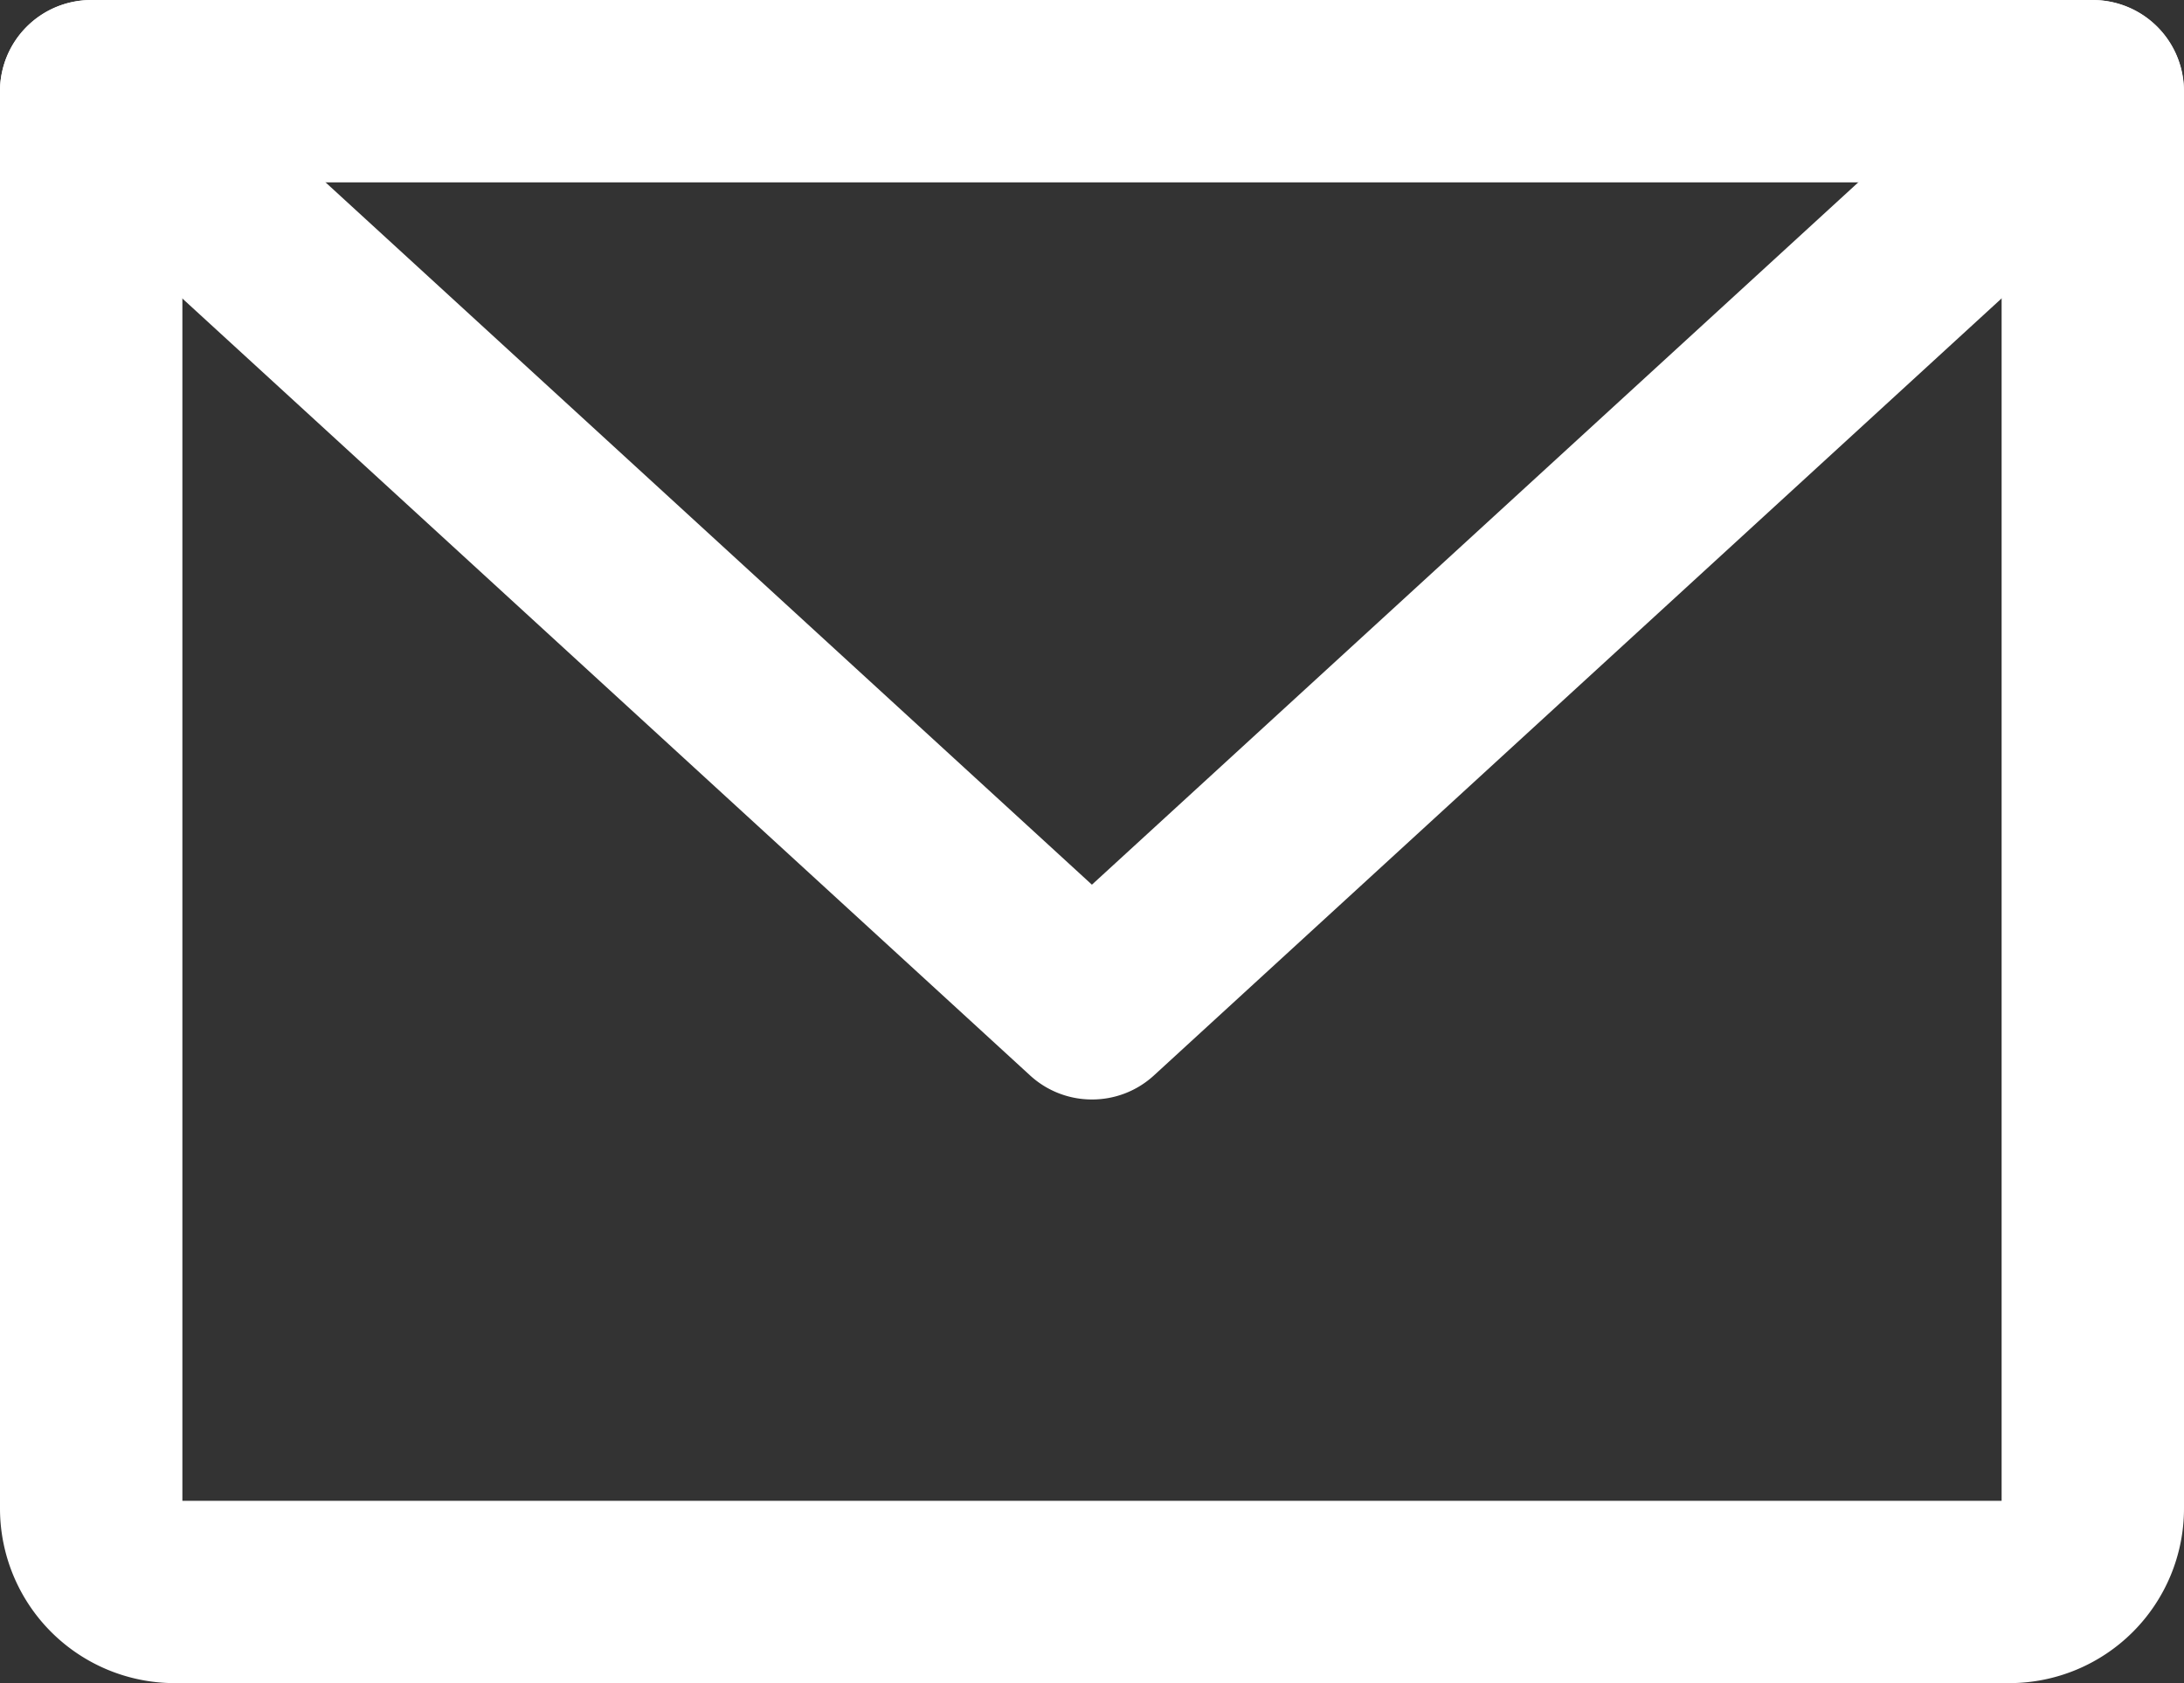
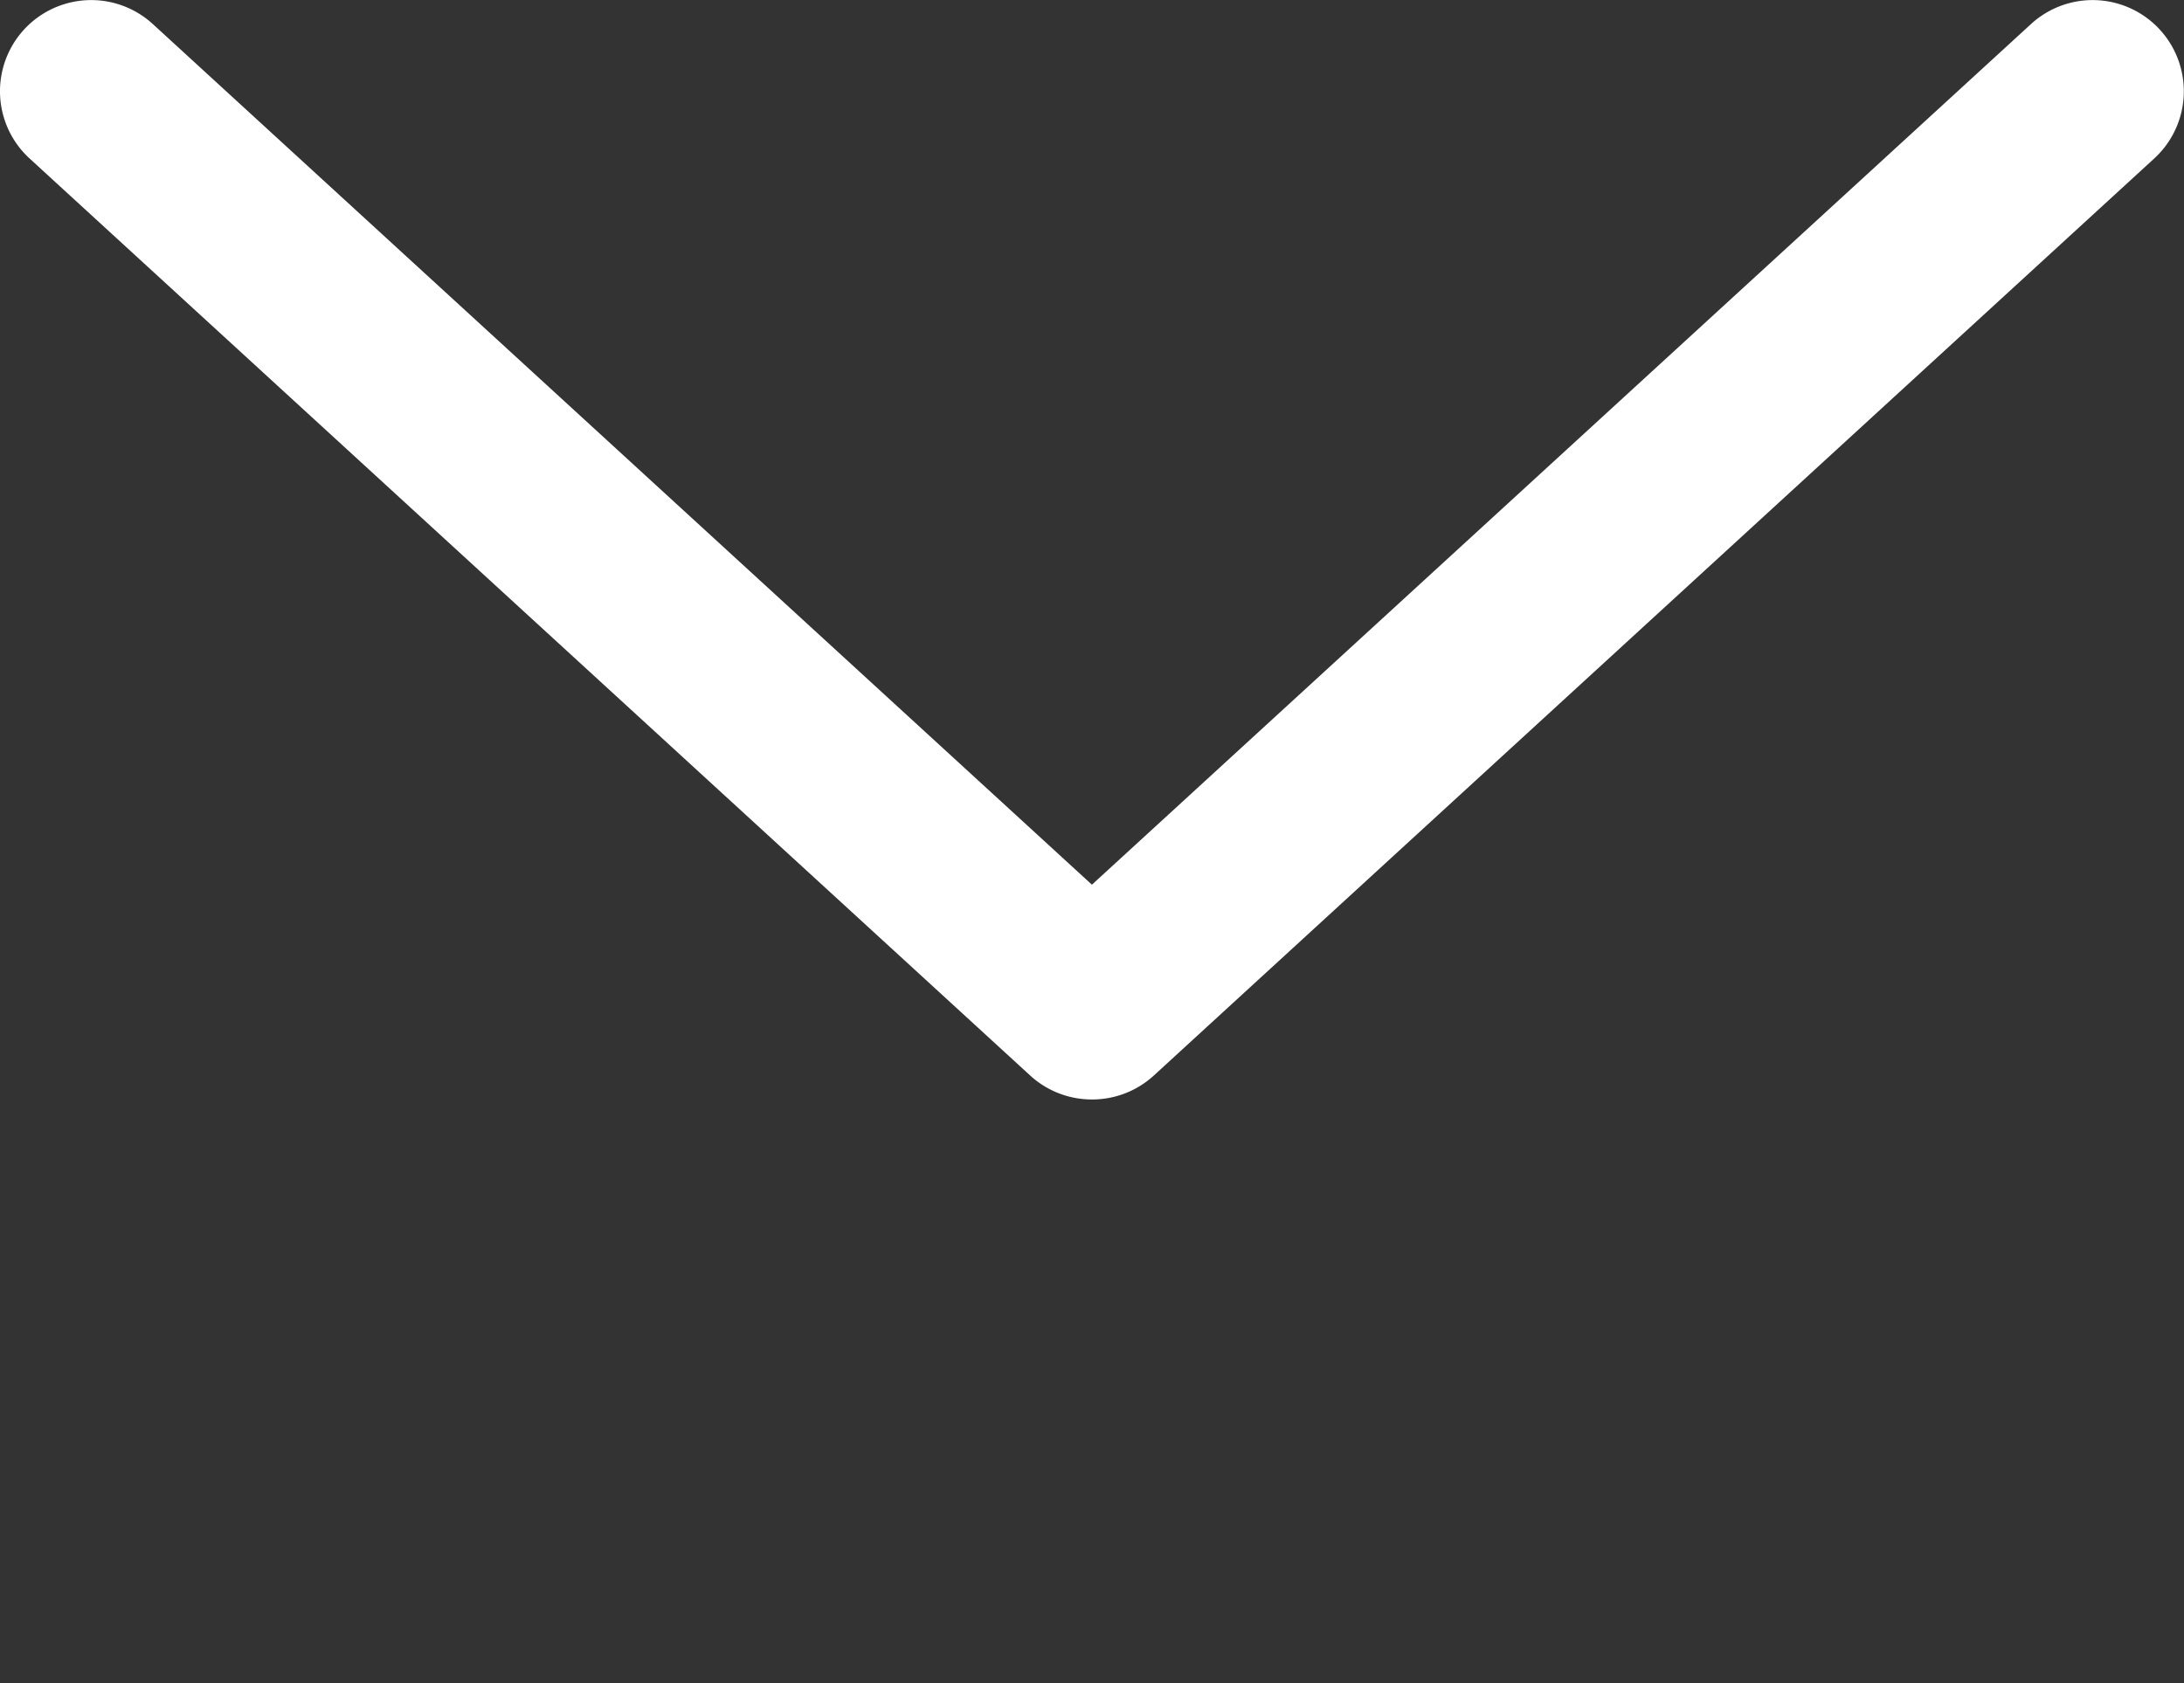
<svg xmlns="http://www.w3.org/2000/svg" width="11.975" height="9.231" viewBox="0 0 11.975 9.231">
  <rect x="0" y="0" width="11.975" height="9.231" fill="#333333" stroke="none" />
  <g transform="translate(-1411.5 -8260.5)">
-     <path d="M32,55.5H42.975a.5.5,0,0,1,.5.5v7.774a.958.958,0,0,1-.957.957H32.457a.958.958,0,0,1-.957-.957V56A.5.5,0,0,1,32,55.5Zm10.475,1H32.5v7.231h9.975Z" transform="translate(1380 8205)" fill="#fff" />
    <path d="M37.487,61.53a.5.5,0,0,1-.338-.131l-5.487-5.03a.5.5,0,1,1,.676-.737l5.149,4.72,5.149-4.72a.5.5,0,0,1,.676.737L37.825,61.4A.5.5,0,0,1,37.487,61.53Z" transform="translate(1380 8205)" fill="#fff" />
  </g>
</svg>